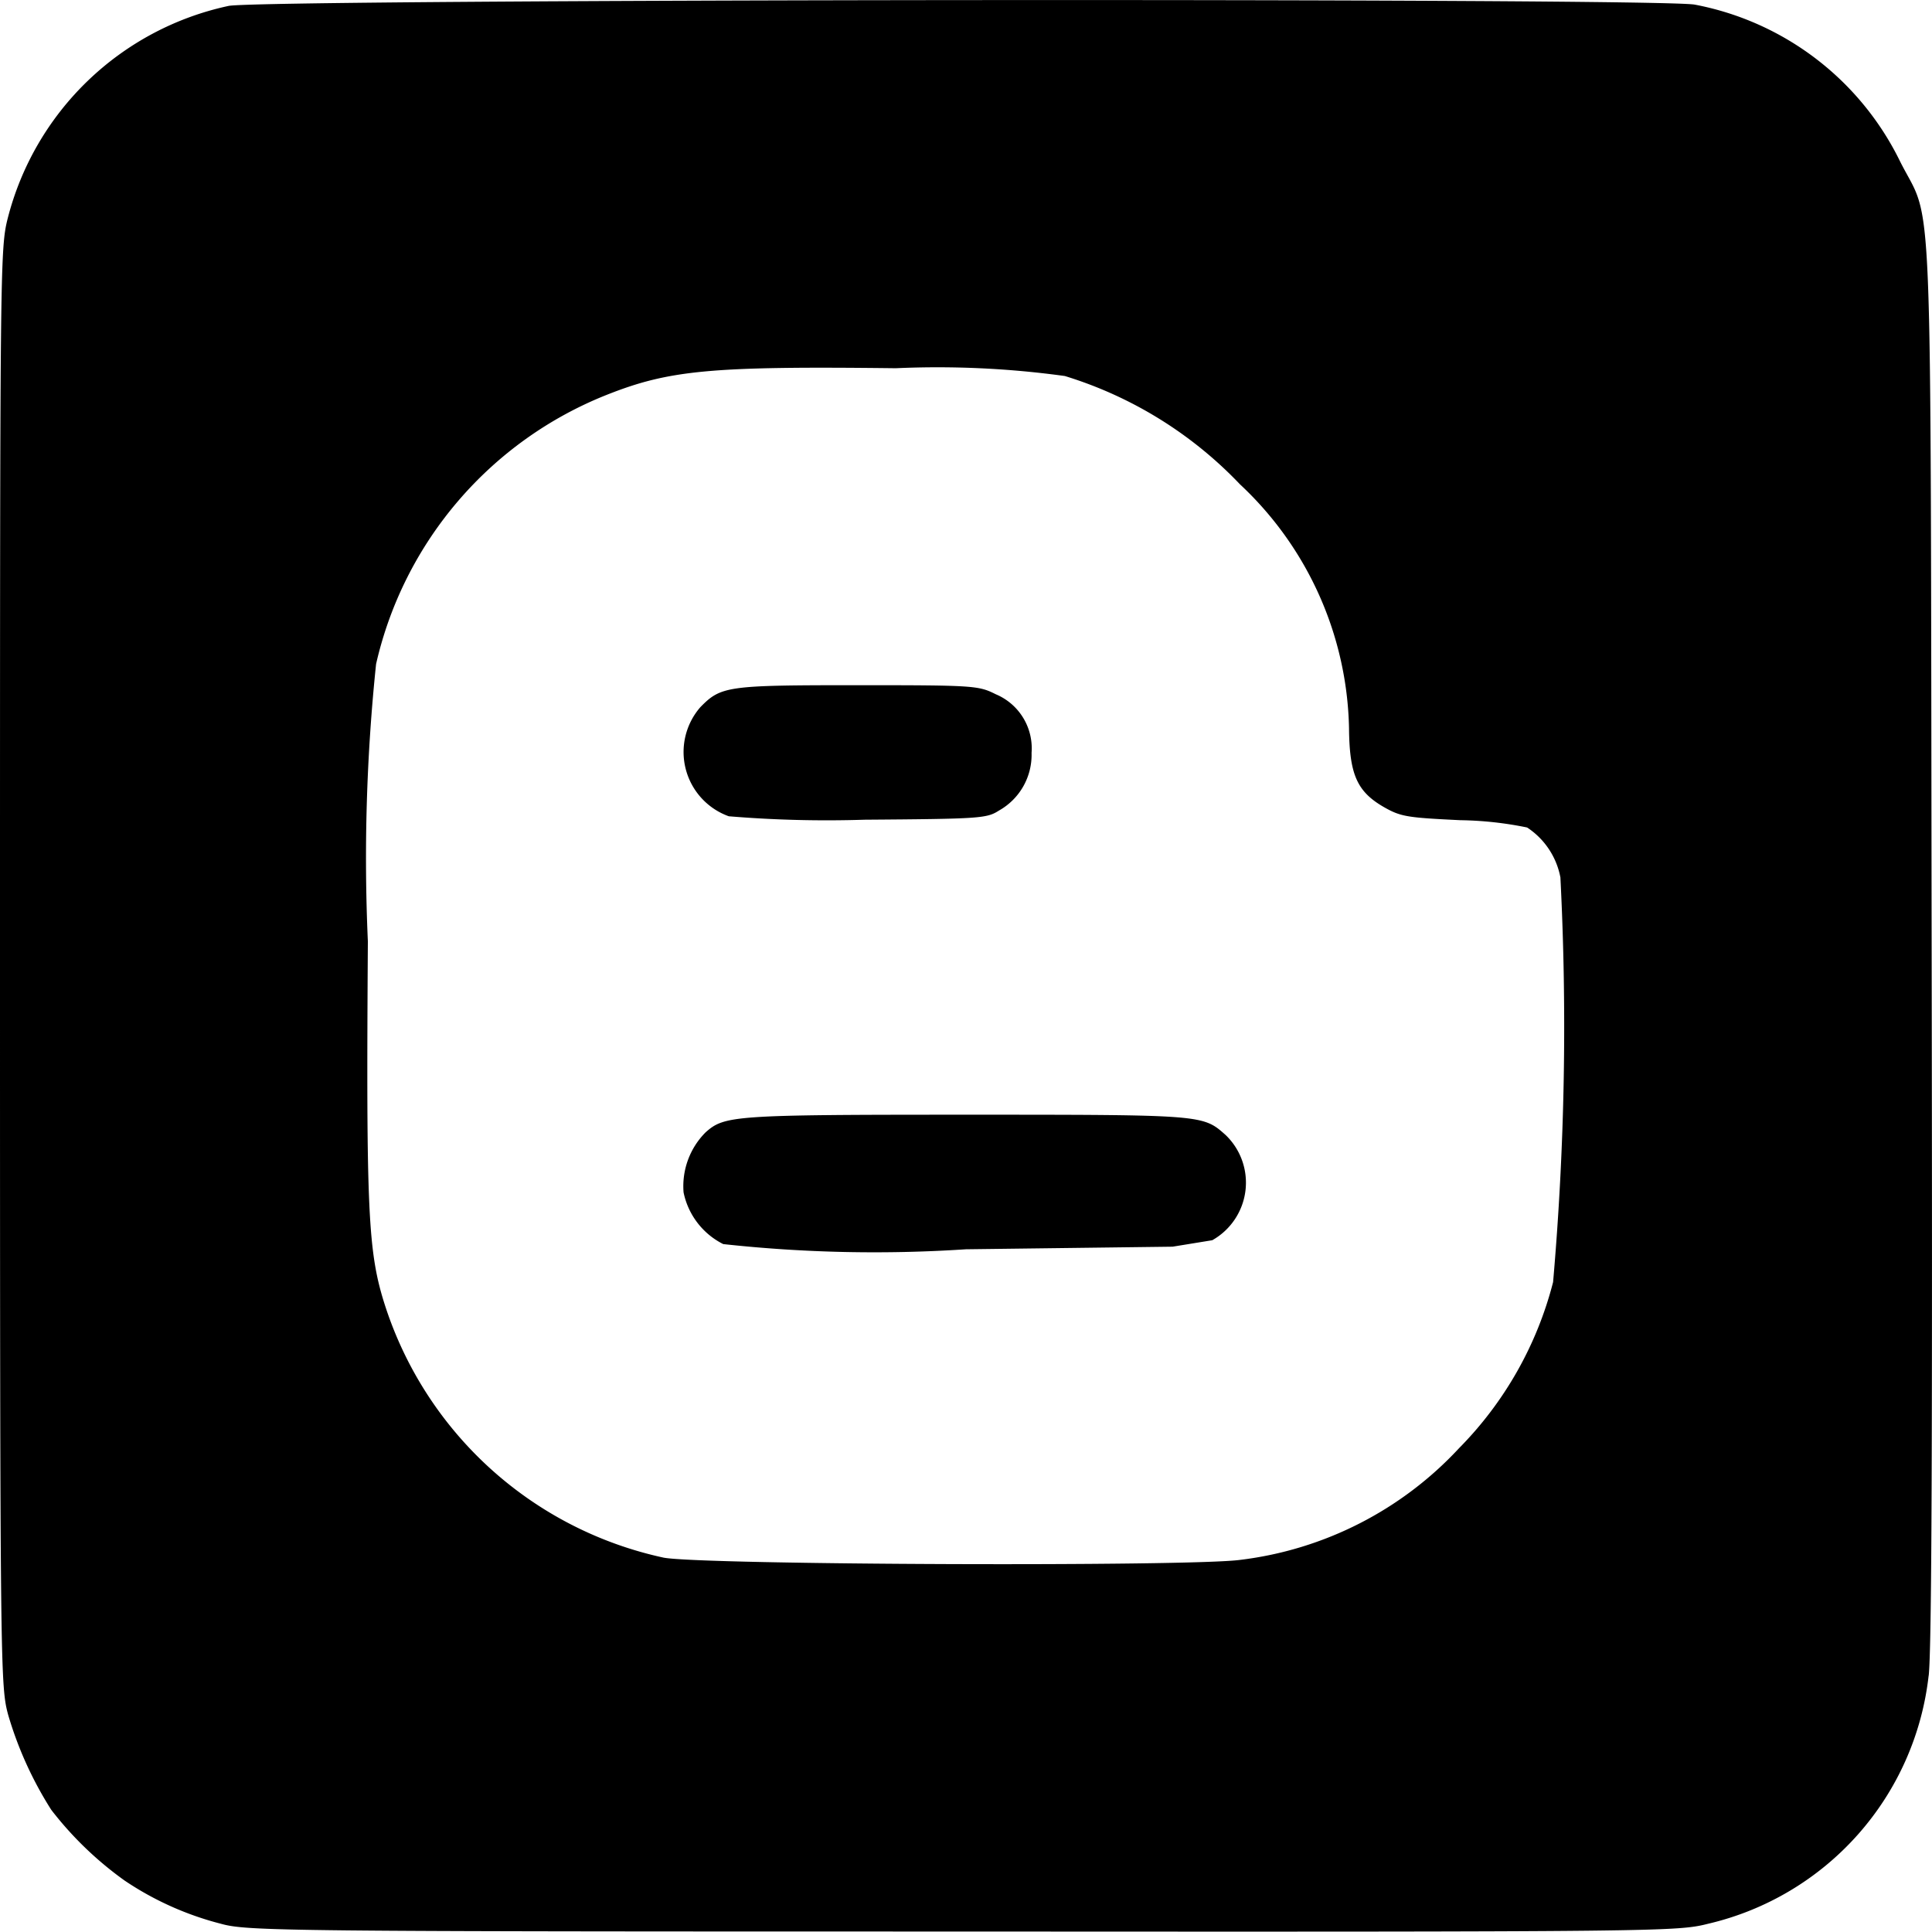
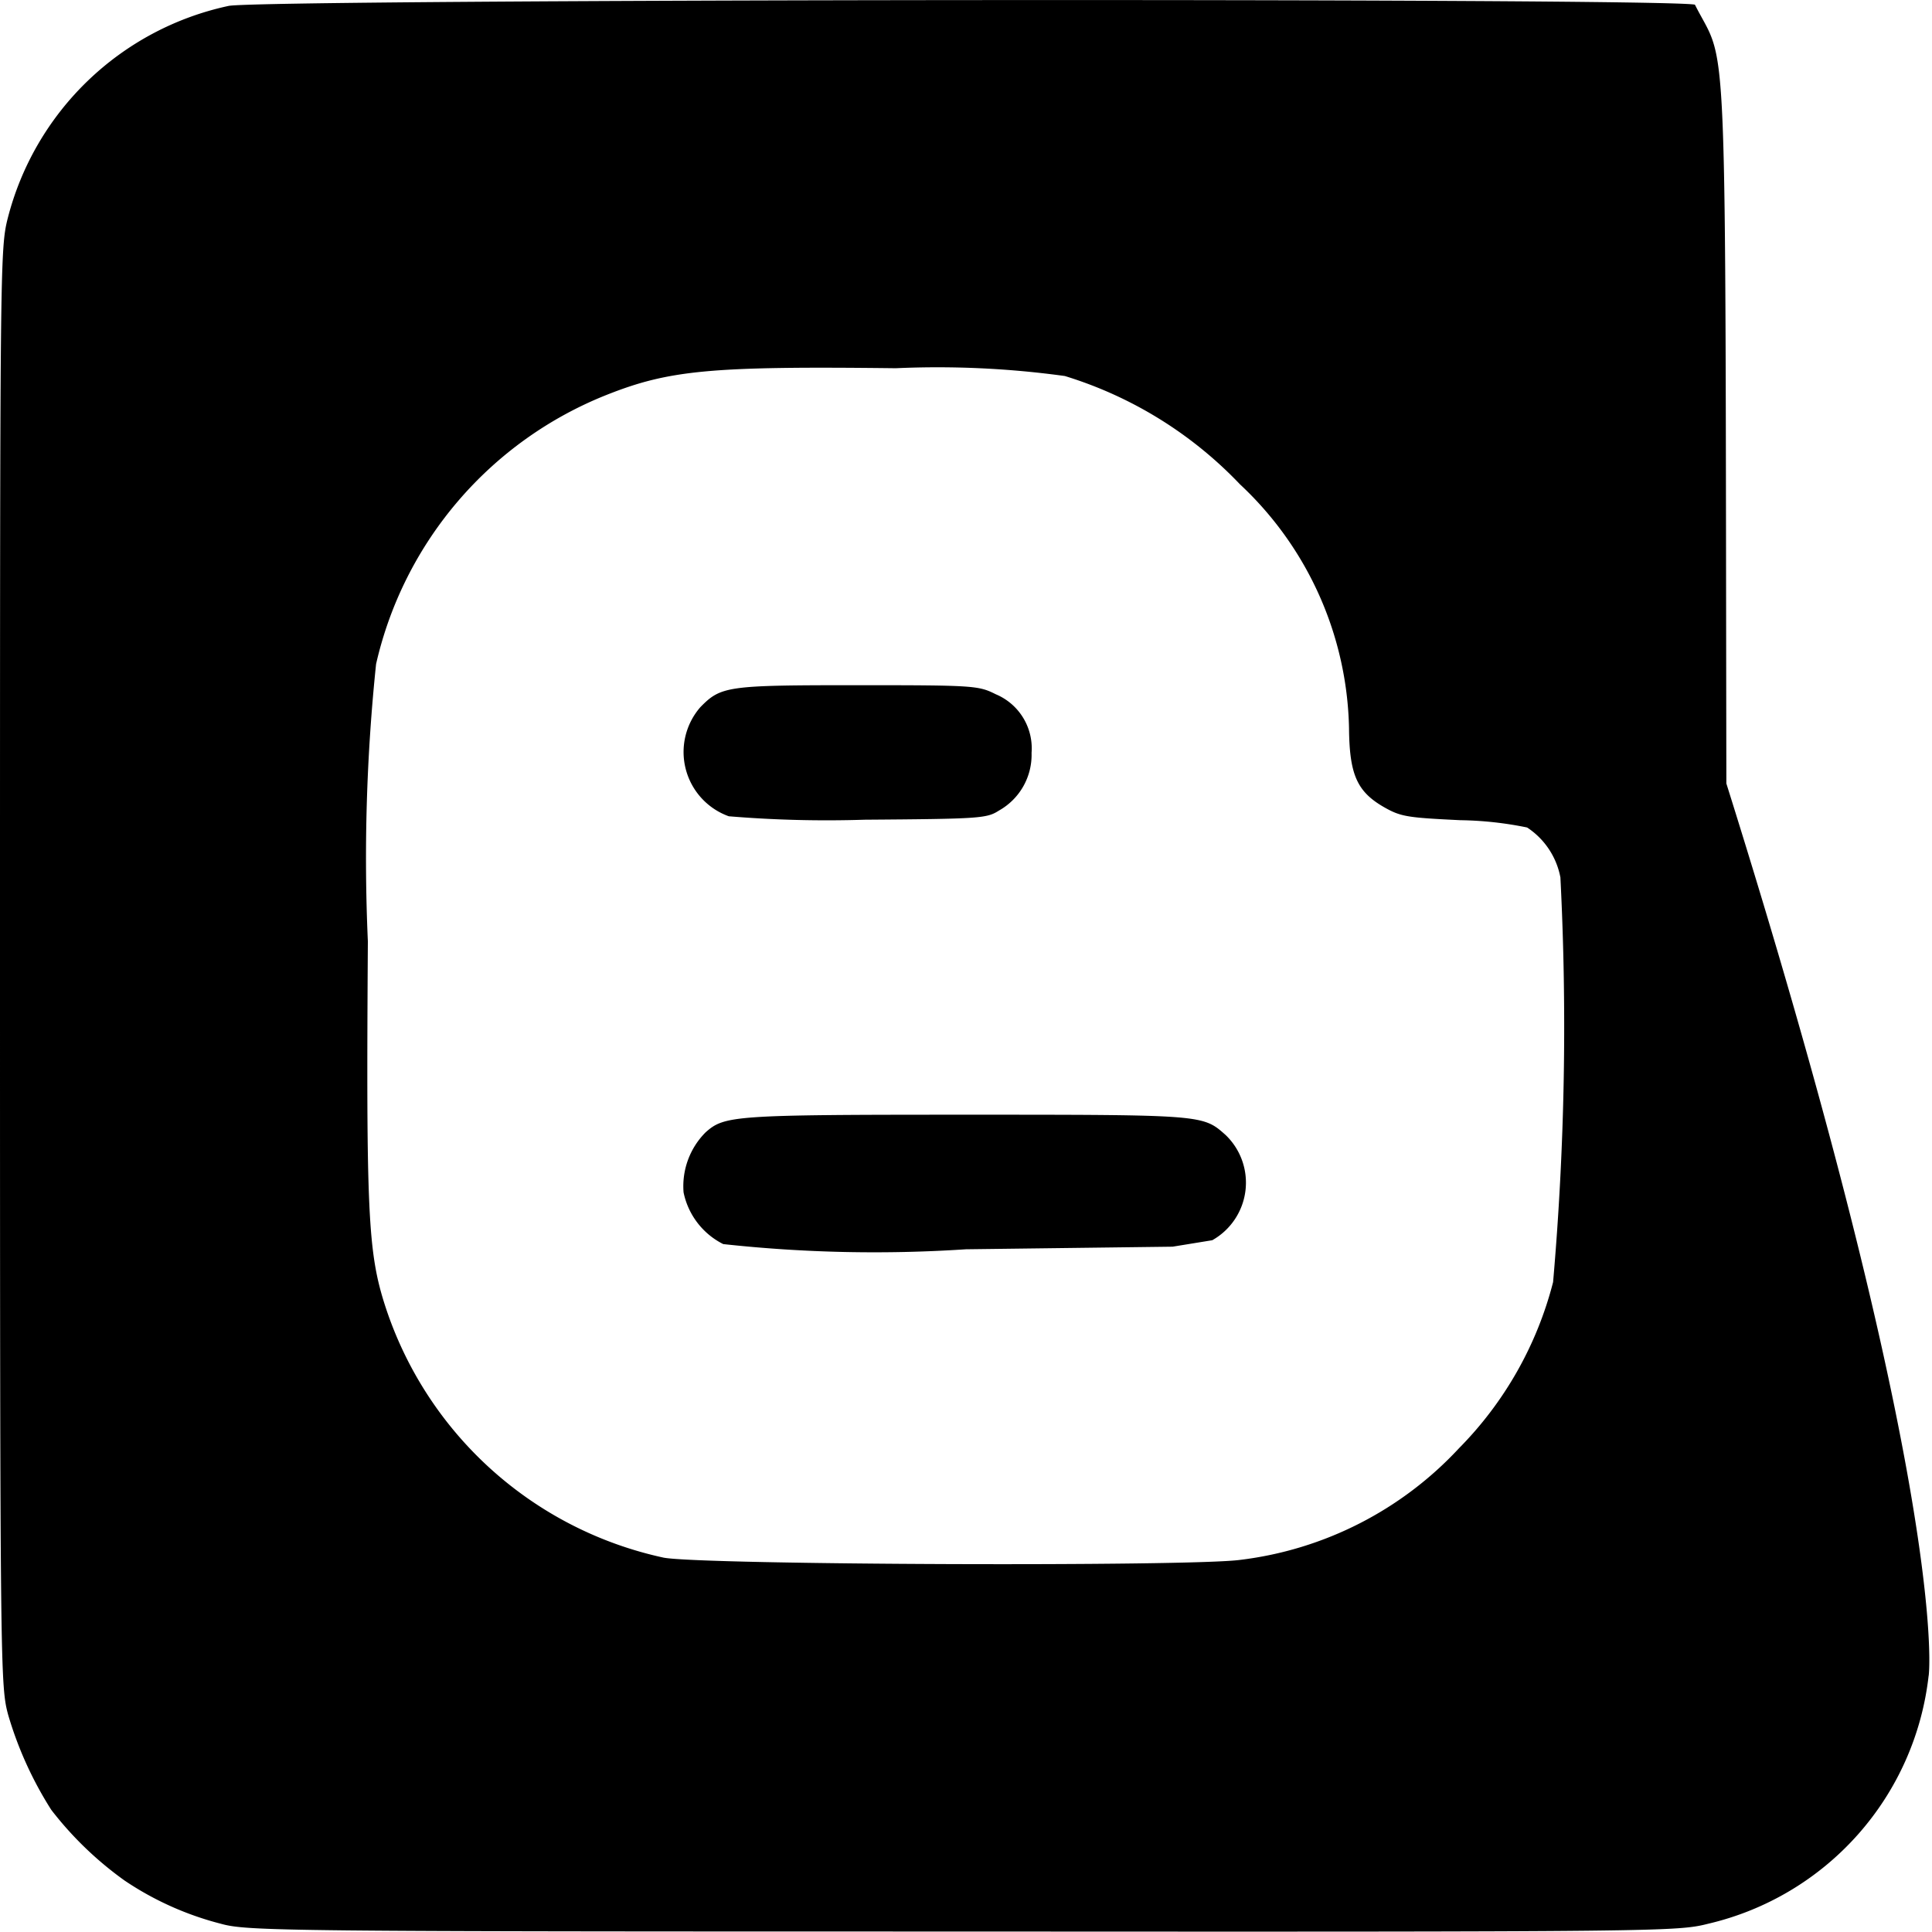
<svg xmlns="http://www.w3.org/2000/svg" width="32" height="31.994" viewBox="0 0 32 31.994">
  <defs>
    <style>.a{fill:#000000;}</style>
  </defs>
-   <path class="a" d="M11.6,13.965c.343-.35.443-.364,2.6-.364,1.943,0,2.007.007,2.293.15a.971.971,0,0,1,.593.971,1.058,1.058,0,0,1-.543.957c-.2.129-.321.136-2.222.15a19.61,19.61,0,0,1-2.25-.057,1.131,1.131,0,0,1-.471-1.807Zm4.386,6.75c-3.85,0-3.986.014-4.3.293a1.263,1.263,0,0,0-.364.993,1.235,1.235,0,0,0,.657.857A23.067,23.067,0,0,0,16,22.944l3.422-.043.657-.107a1.094,1.094,0,0,0,.221-1.743c-.379-.336-.357-.336-4.315-.336Zm15.958,9.293a4.766,4.766,0,0,1-3.65,4.107c-.514.129-.693.136-12.351.129-11.272,0-11.851-.007-12.286-.129A5.125,5.125,0,0,1,2.064,33.4,5.77,5.77,0,0,1,.85,32.23a6.14,6.14,0,0,1-.714-1.572C.007,30.18,0,29.987,0,18.272,0,6.622,0,6.372.129,5.864A4.818,4.818,0,0,1,3.786,2.35c.521-.114,23.723-.136,24.287-.021a4.777,4.777,0,0,1,3.4,2.6c.55,1.093.5-.107.521,12.9C32.009,26.1,31.995,29.58,31.945,30.009Zm-6.1-13.229a1.271,1.271,0,0,0-.55-.821,5.871,5.871,0,0,0-1.107-.121c-.886-.043-.986-.057-1.272-.221-.443-.257-.564-.543-.571-1.307a5.683,5.683,0,0,0-1.807-4.036,6.724,6.724,0,0,0-2.9-1.793,15.438,15.438,0,0,0-2.8-.129c-3.064-.036-3.75.029-4.793.443a6.306,6.306,0,0,0-3.815,4.457,31.017,31.017,0,0,0-.136,4.593c-.029,4.486,0,5.15.286,6.036a6.234,6.234,0,0,0,4.615,4.172c.657.121,8.729.15,9.551.036a5.916,5.916,0,0,0,3.622-1.85,6.043,6.043,0,0,0,1.557-2.75,48.787,48.787,0,0,0,.121-6.708Z" transform="translate(0 -2.252)" />
+   <path class="a" d="M11.6,13.965c.343-.35.443-.364,2.6-.364,1.943,0,2.007.007,2.293.15a.971.971,0,0,1,.593.971,1.058,1.058,0,0,1-.543.957c-.2.129-.321.136-2.222.15a19.61,19.61,0,0,1-2.25-.057,1.131,1.131,0,0,1-.471-1.807Zm4.386,6.75c-3.85,0-3.986.014-4.3.293a1.263,1.263,0,0,0-.364.993,1.235,1.235,0,0,0,.657.857A23.067,23.067,0,0,0,16,22.944l3.422-.043.657-.107a1.094,1.094,0,0,0,.221-1.743c-.379-.336-.357-.336-4.315-.336Zm15.958,9.293a4.766,4.766,0,0,1-3.65,4.107c-.514.129-.693.136-12.351.129-11.272,0-11.851-.007-12.286-.129A5.125,5.125,0,0,1,2.064,33.4,5.77,5.77,0,0,1,.85,32.23a6.14,6.14,0,0,1-.714-1.572C.007,30.18,0,29.987,0,18.272,0,6.622,0,6.372.129,5.864A4.818,4.818,0,0,1,3.786,2.35c.521-.114,23.723-.136,24.287-.021c.55,1.093.5-.107.521,12.9C32.009,26.1,31.995,29.58,31.945,30.009Zm-6.1-13.229a1.271,1.271,0,0,0-.55-.821,5.871,5.871,0,0,0-1.107-.121c-.886-.043-.986-.057-1.272-.221-.443-.257-.564-.543-.571-1.307a5.683,5.683,0,0,0-1.807-4.036,6.724,6.724,0,0,0-2.9-1.793,15.438,15.438,0,0,0-2.8-.129c-3.064-.036-3.75.029-4.793.443a6.306,6.306,0,0,0-3.815,4.457,31.017,31.017,0,0,0-.136,4.593c-.029,4.486,0,5.15.286,6.036a6.234,6.234,0,0,0,4.615,4.172c.657.121,8.729.15,9.551.036a5.916,5.916,0,0,0,3.622-1.85,6.043,6.043,0,0,0,1.557-2.75,48.787,48.787,0,0,0,.121-6.708Z" transform="translate(0 -2.252)" />
</svg>